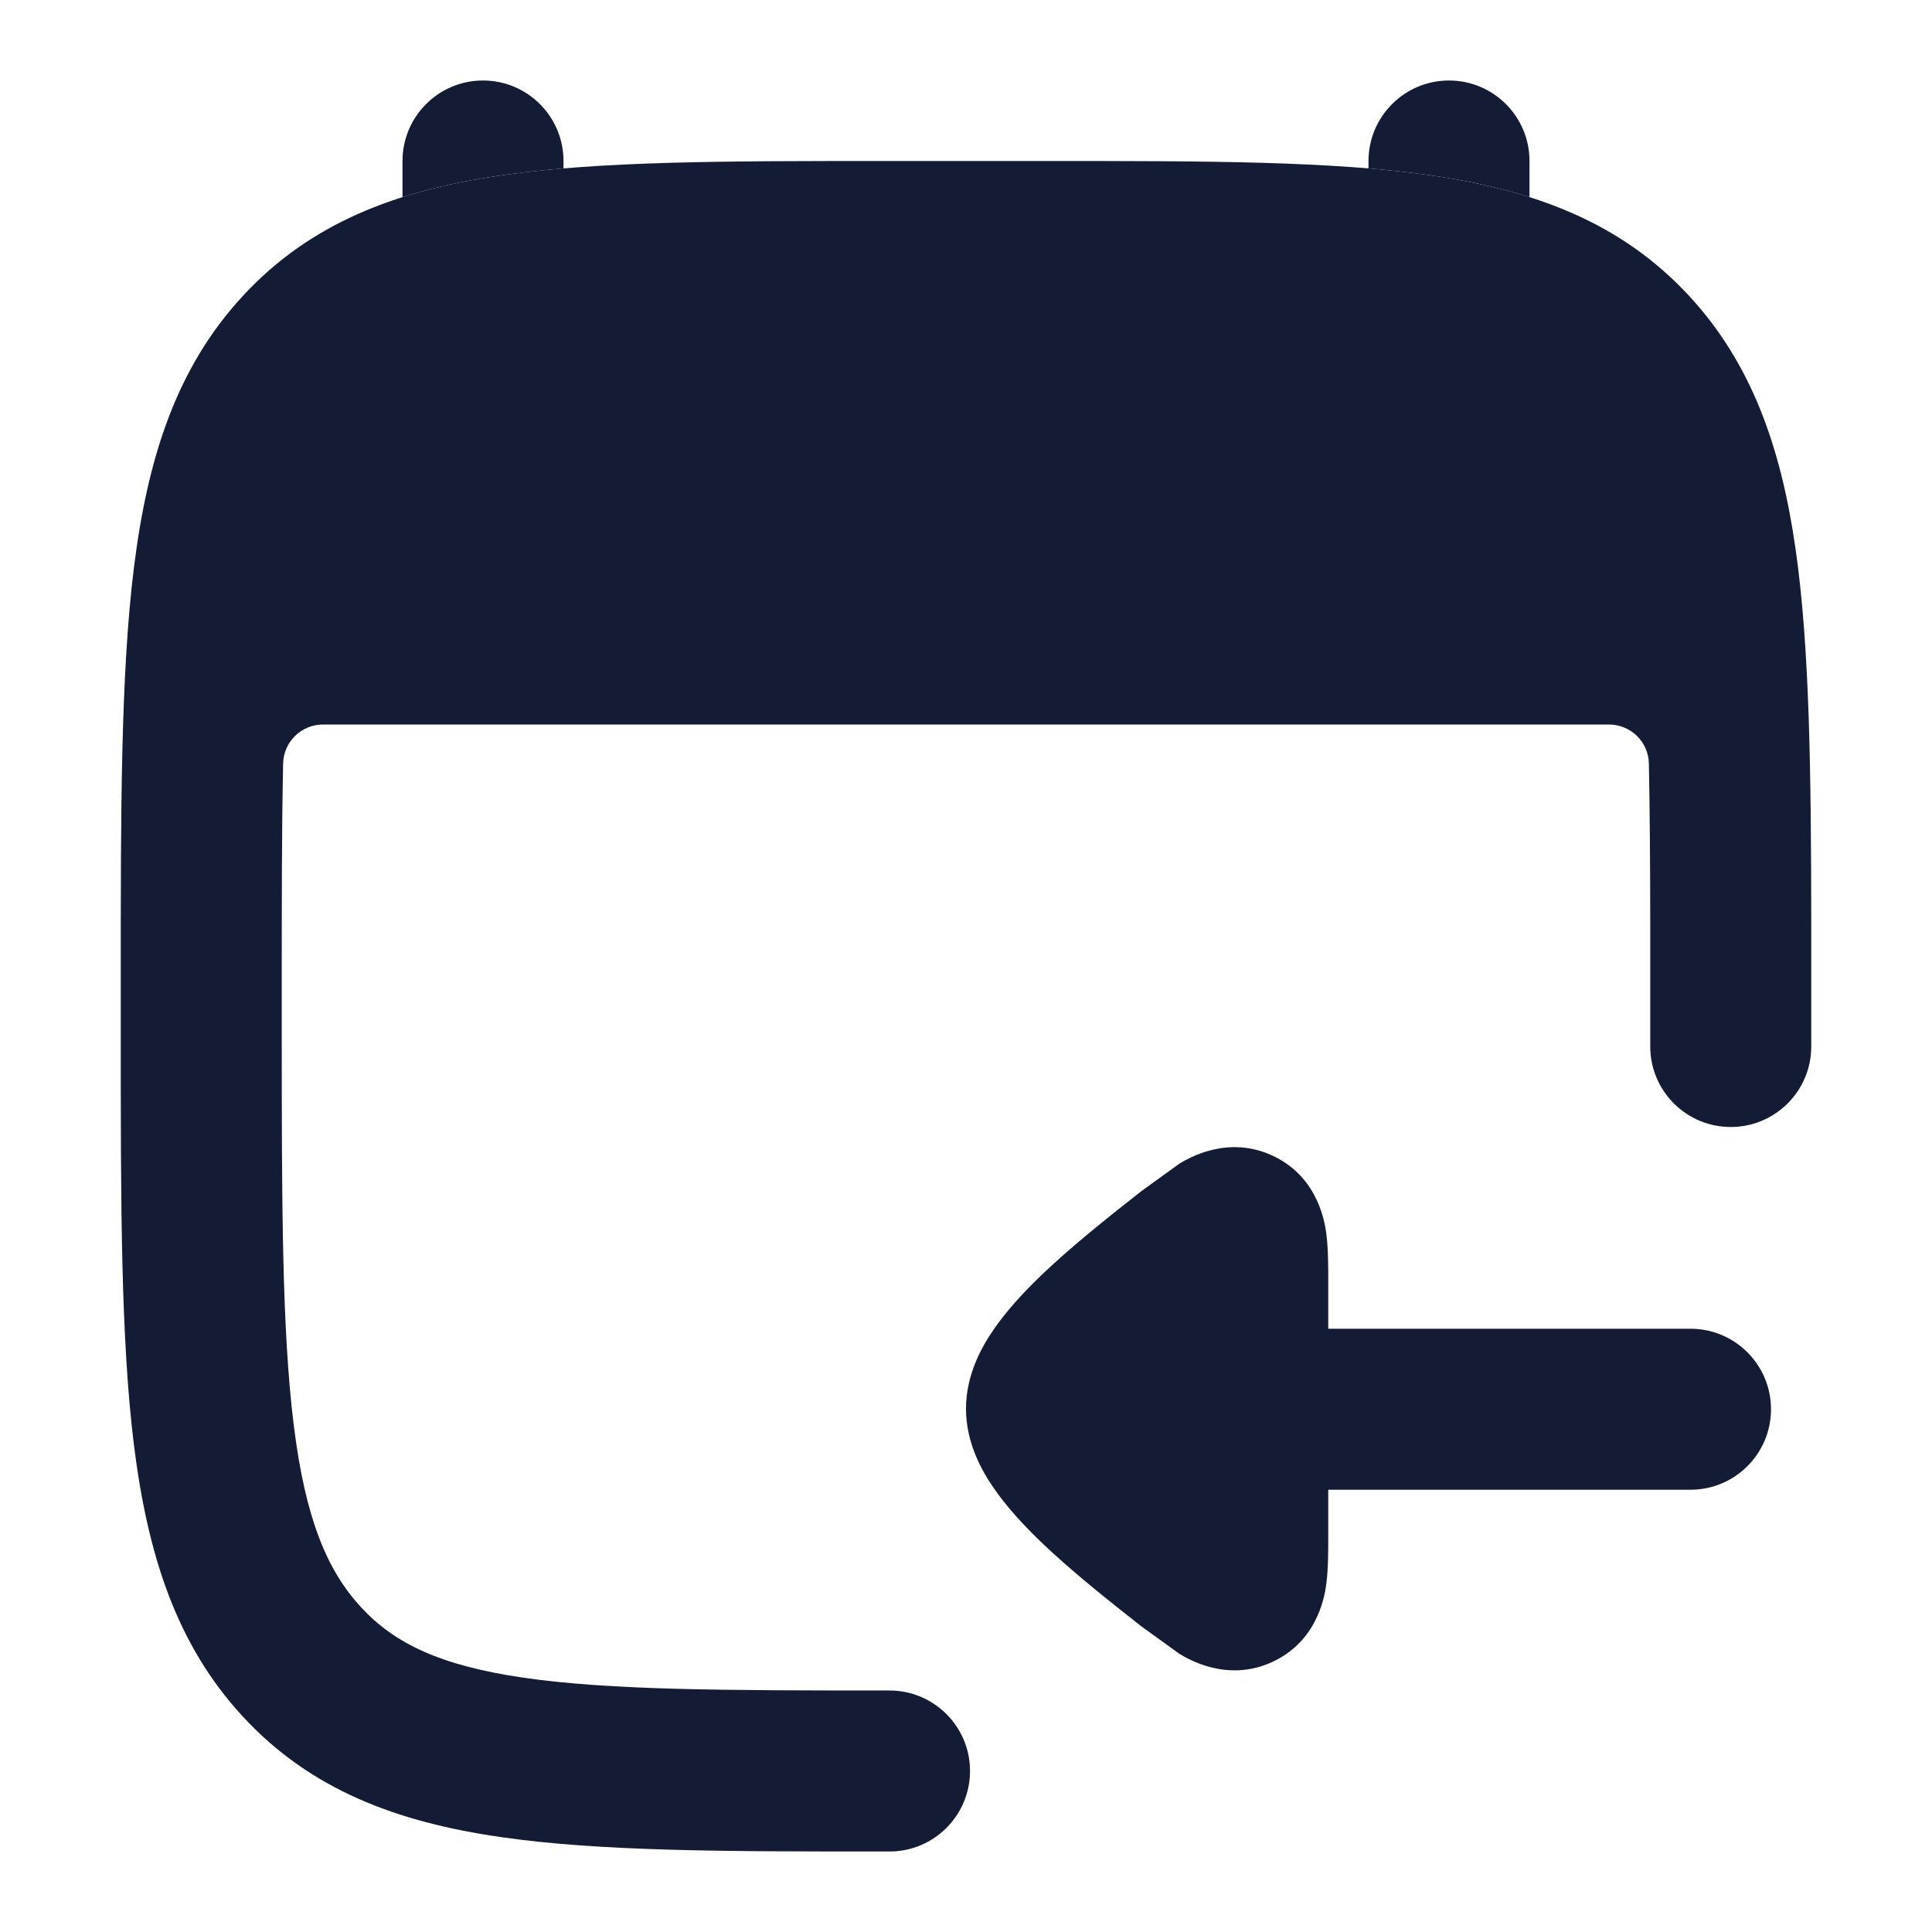
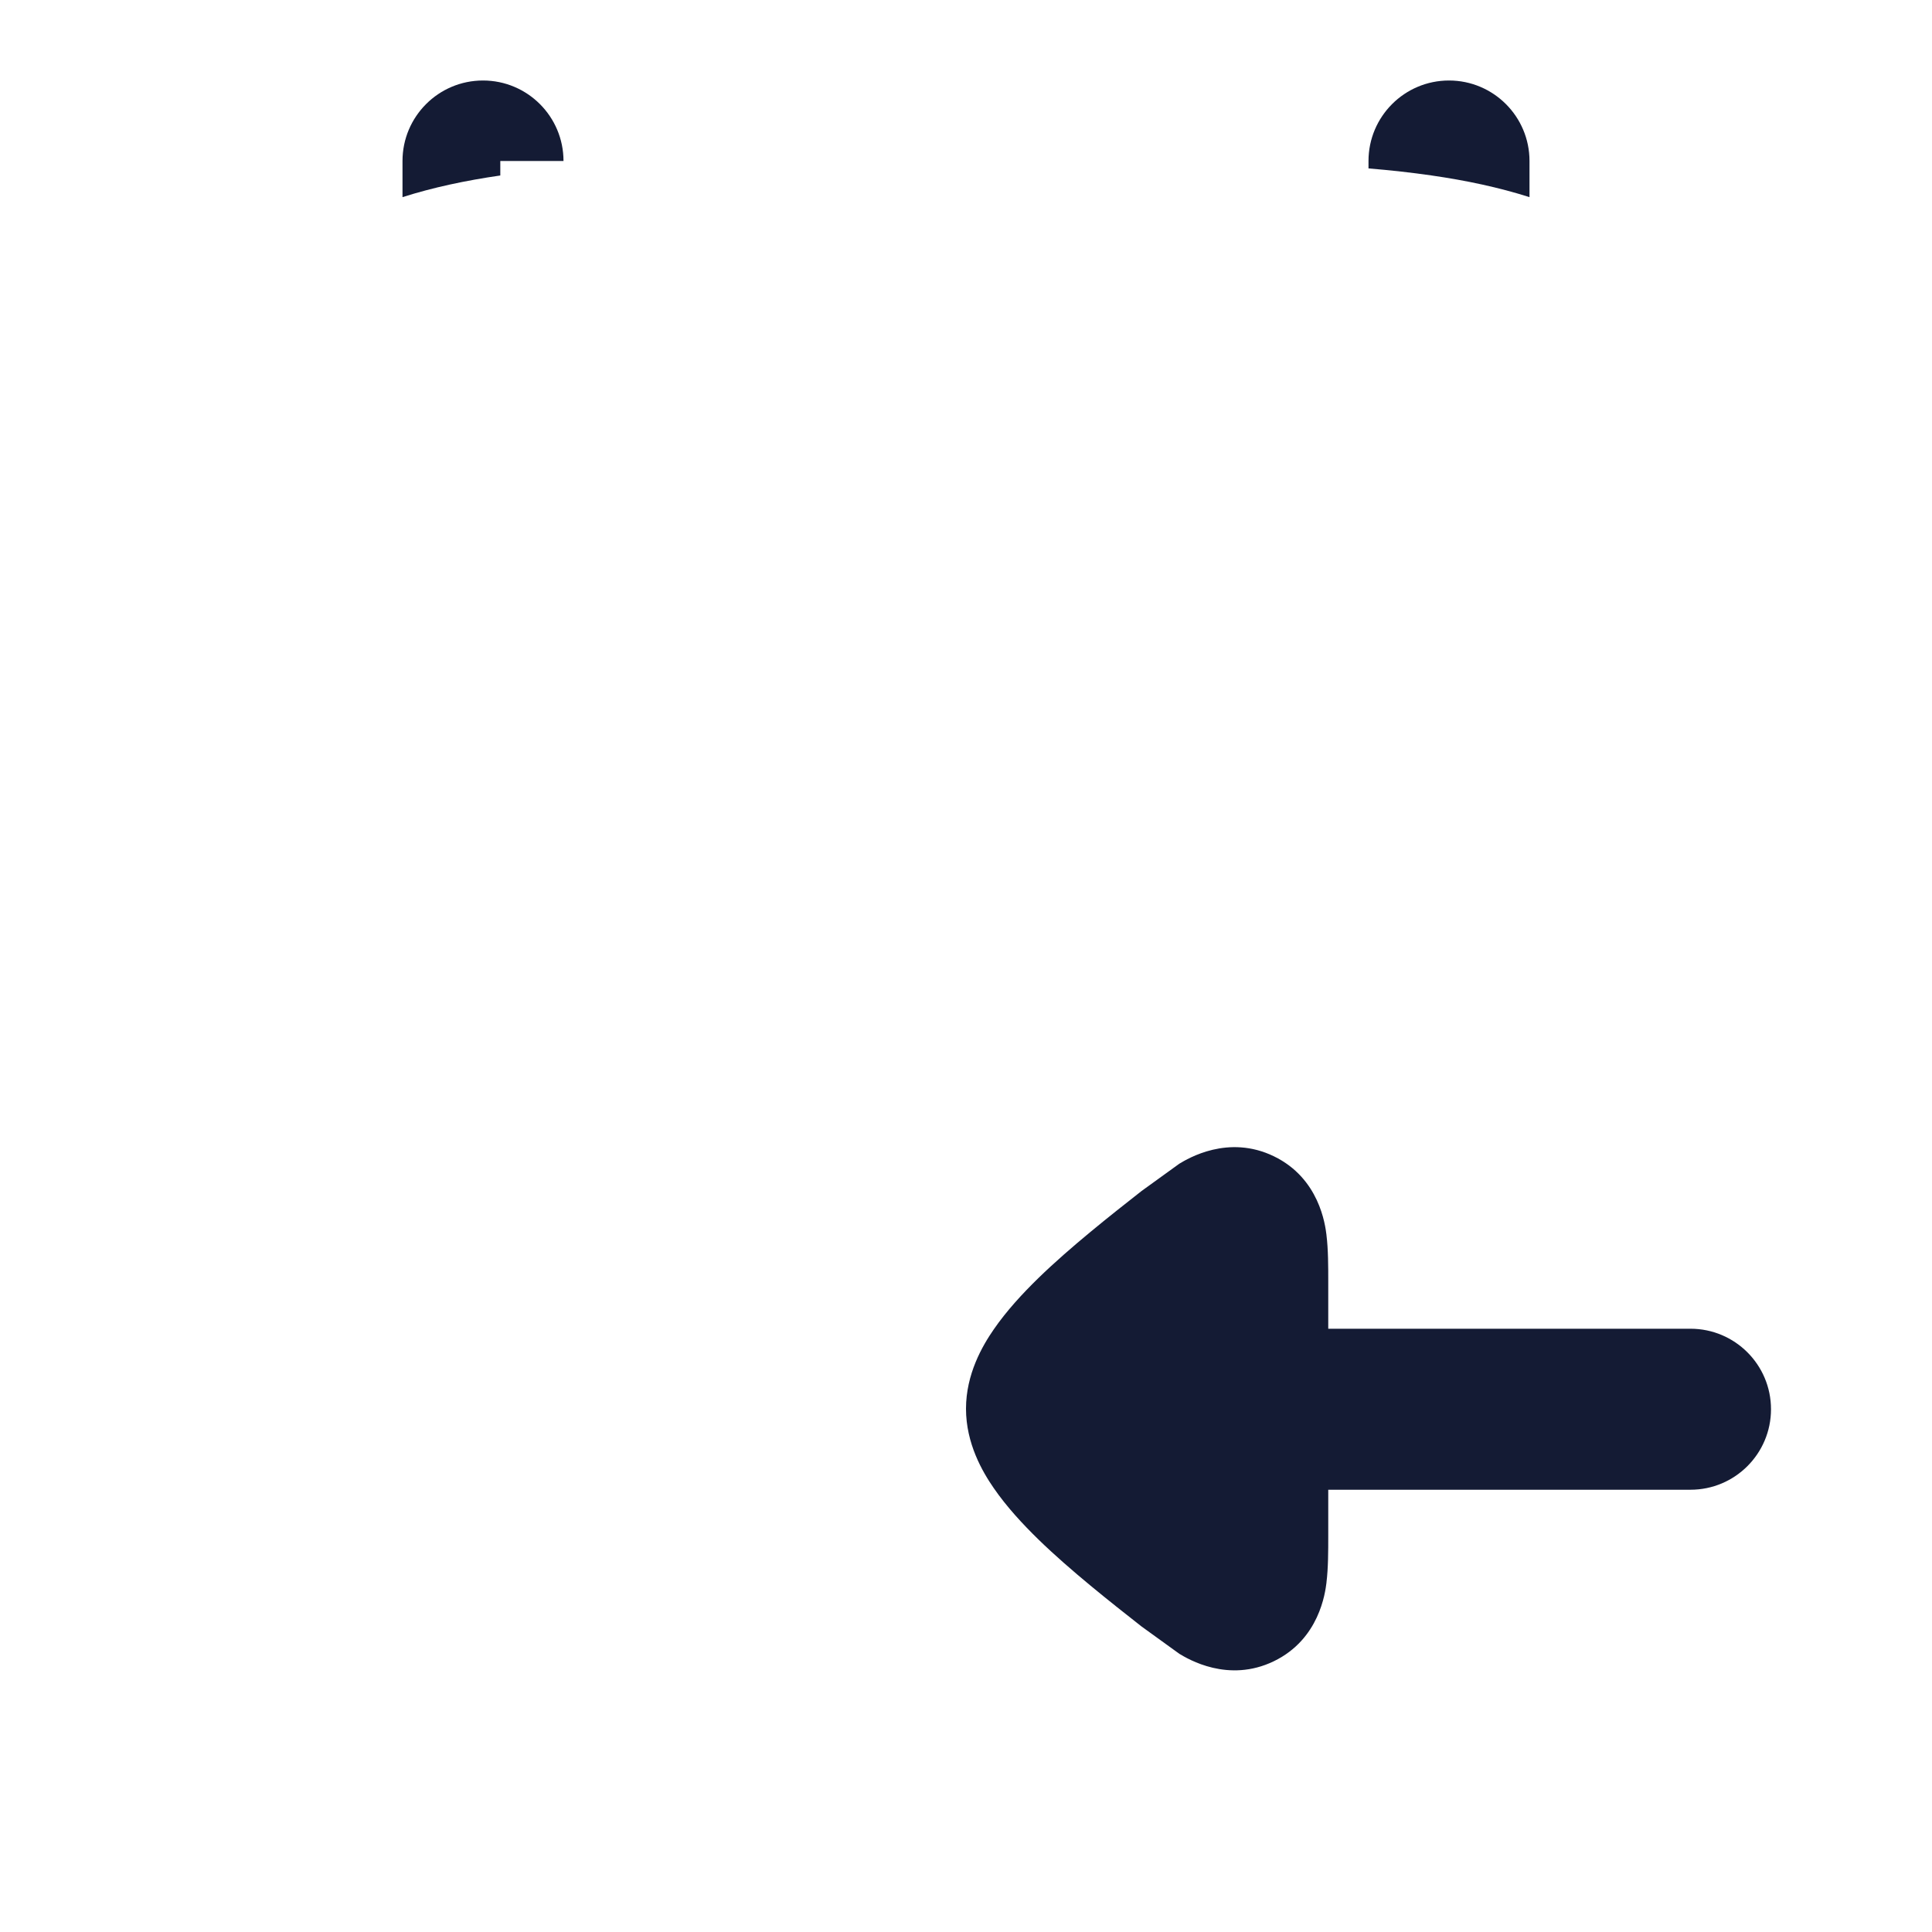
<svg xmlns="http://www.w3.org/2000/svg" width="24" height="24" viewBox="0 0 24 24" fill="none">
  <path d="M21 18.506C21.552 18.506 22 18.058 22 17.506C22 16.954 21.552 16.506 21 16.506L16.5 16.506L16.5 15.912C16.5 15.736 16.5 15.52 16.478 15.344L16.478 15.341C16.462 15.214 16.39 14.638 15.825 14.364C15.258 14.089 14.758 14.391 14.65 14.456L14.181 14.795C13.805 15.09 13.291 15.495 12.9 15.876C12.705 16.066 12.504 16.283 12.345 16.514C12.203 16.719 12 17.069 12 17.5C12 17.931 12.203 18.281 12.345 18.486C12.504 18.717 12.705 18.934 12.9 19.124C13.291 19.505 13.805 19.91 14.181 20.205L14.65 20.544C14.758 20.609 15.258 20.911 15.825 20.636C16.39 20.362 16.462 19.786 16.478 19.66L16.478 19.656C16.5 19.48 16.5 19.264 16.5 19.088L16.5 18.506H21Z" fill="#141B34" />
-   <path d="M13.029 2H10.971C9.023 2 7.451 2 6.215 2.18C4.925 2.367 3.857 2.768 3.018 3.675C2.189 4.57 1.833 5.693 1.664 7.049C1.5 8.369 1.5 10.054 1.5 12.174V12.826C1.5 14.946 1.5 16.631 1.664 17.951C1.833 19.307 2.189 20.43 3.018 21.325C3.857 22.232 4.925 22.633 6.215 22.82C7.451 23 9.023 23 10.971 23H11.05C11.602 23 12.05 22.552 12.05 22C12.05 21.448 11.602 21 11.05 21C9.004 21 7.579 20.997 6.503 20.841C5.465 20.69 4.9 20.414 4.486 19.967C4.063 19.509 3.793 18.866 3.649 17.704C3.502 16.522 3.5 14.962 3.5 12.757V12.243C3.5 11.185 3.5 10.275 3.517 9.484C3.523 9.214 3.744 9 4.014 9H19.986C20.256 9 20.477 9.214 20.483 9.484C20.495 10.082 20.499 10.75 20.5 11.501V13C20.5 13.552 20.948 14 21.5 14C22.052 14 22.5 13.552 22.5 13V11.499C22.498 9.583 22.481 8.04 22.304 6.812C22.124 5.561 21.762 4.518 20.982 3.675C20.143 2.768 19.075 2.367 17.785 2.18C16.549 2 14.977 2 13.029 2Z" fill="#141B34" />
-   <path d="M7 2C7 1.448 6.552 1 6 1C5.448 1 5 1.448 5 2V2.449C5.38 2.328 5.786 2.242 6.215 2.18C6.463 2.144 6.725 2.115 7 2.092V2Z" fill="#141B34" />
+   <path d="M7 2C7 1.448 6.552 1 6 1C5.448 1 5 1.448 5 2V2.449C5.38 2.328 5.786 2.242 6.215 2.18V2Z" fill="#141B34" />
  <path d="M19 2.449C18.62 2.328 18.215 2.242 17.785 2.18C17.537 2.144 17.275 2.115 17 2.092V2C17 1.448 17.448 1 18 1C18.552 1 19 1.448 19 2V2.449Z" fill="#141B34" />
</svg>